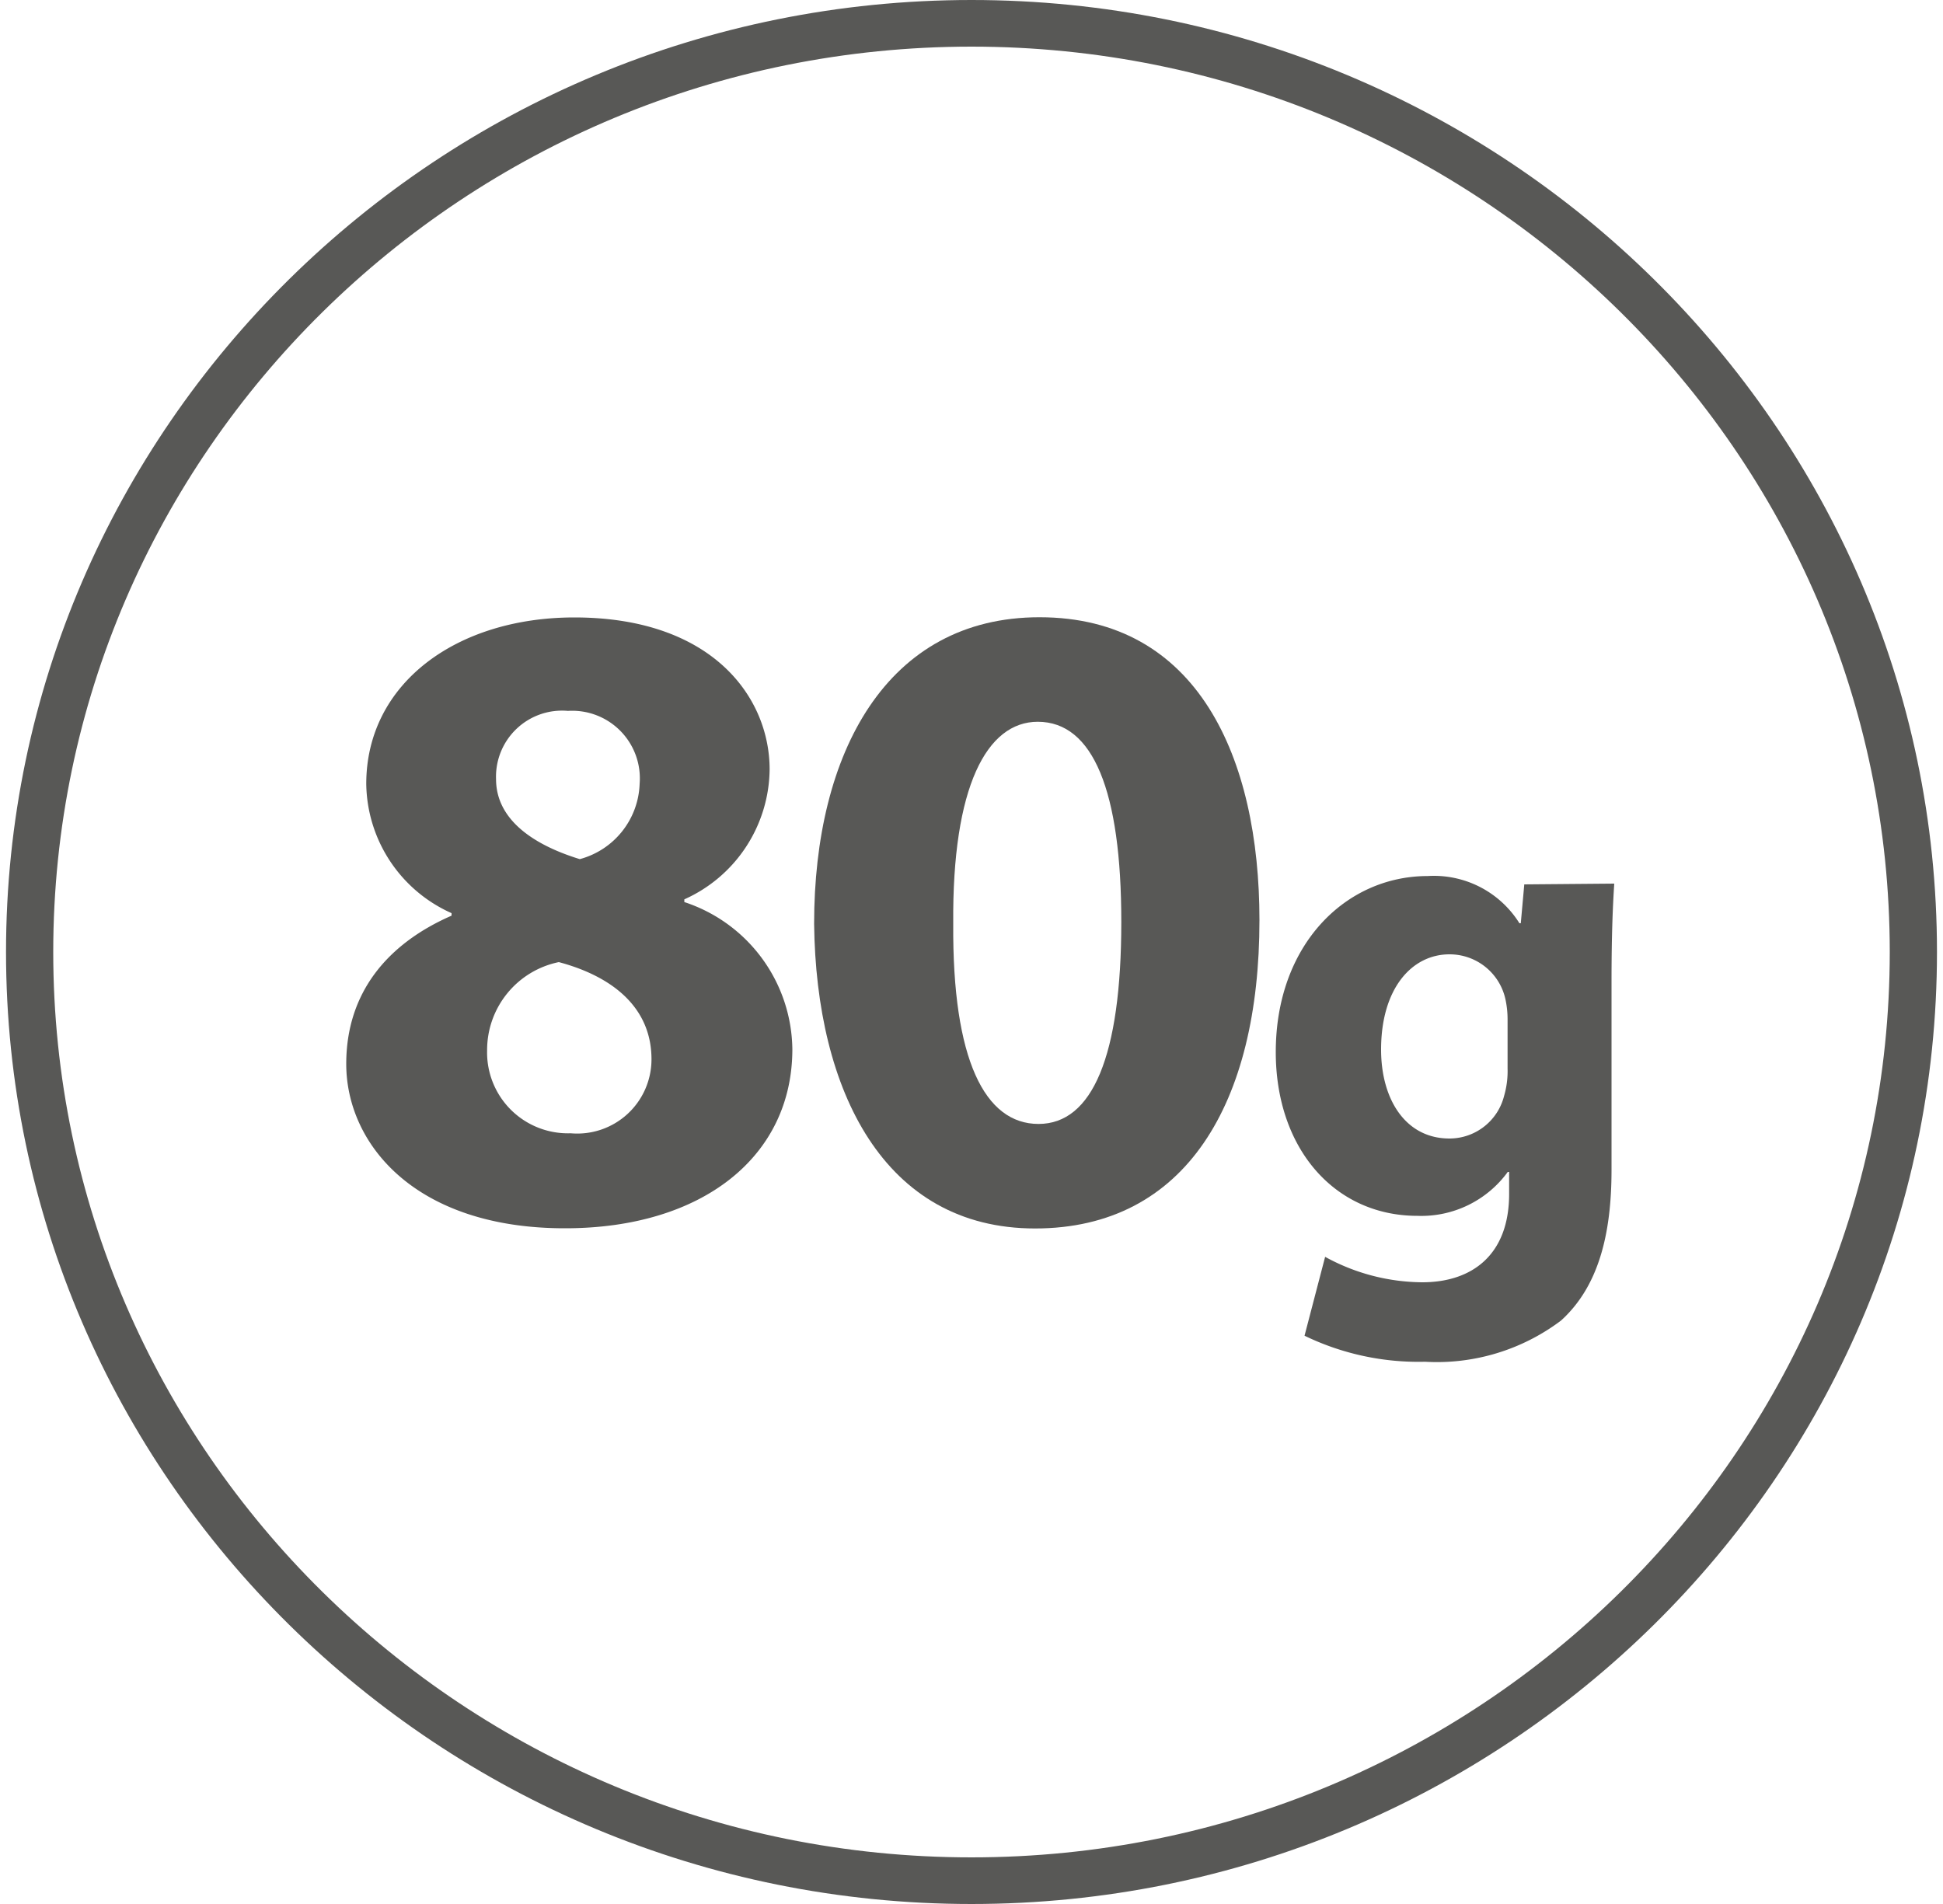
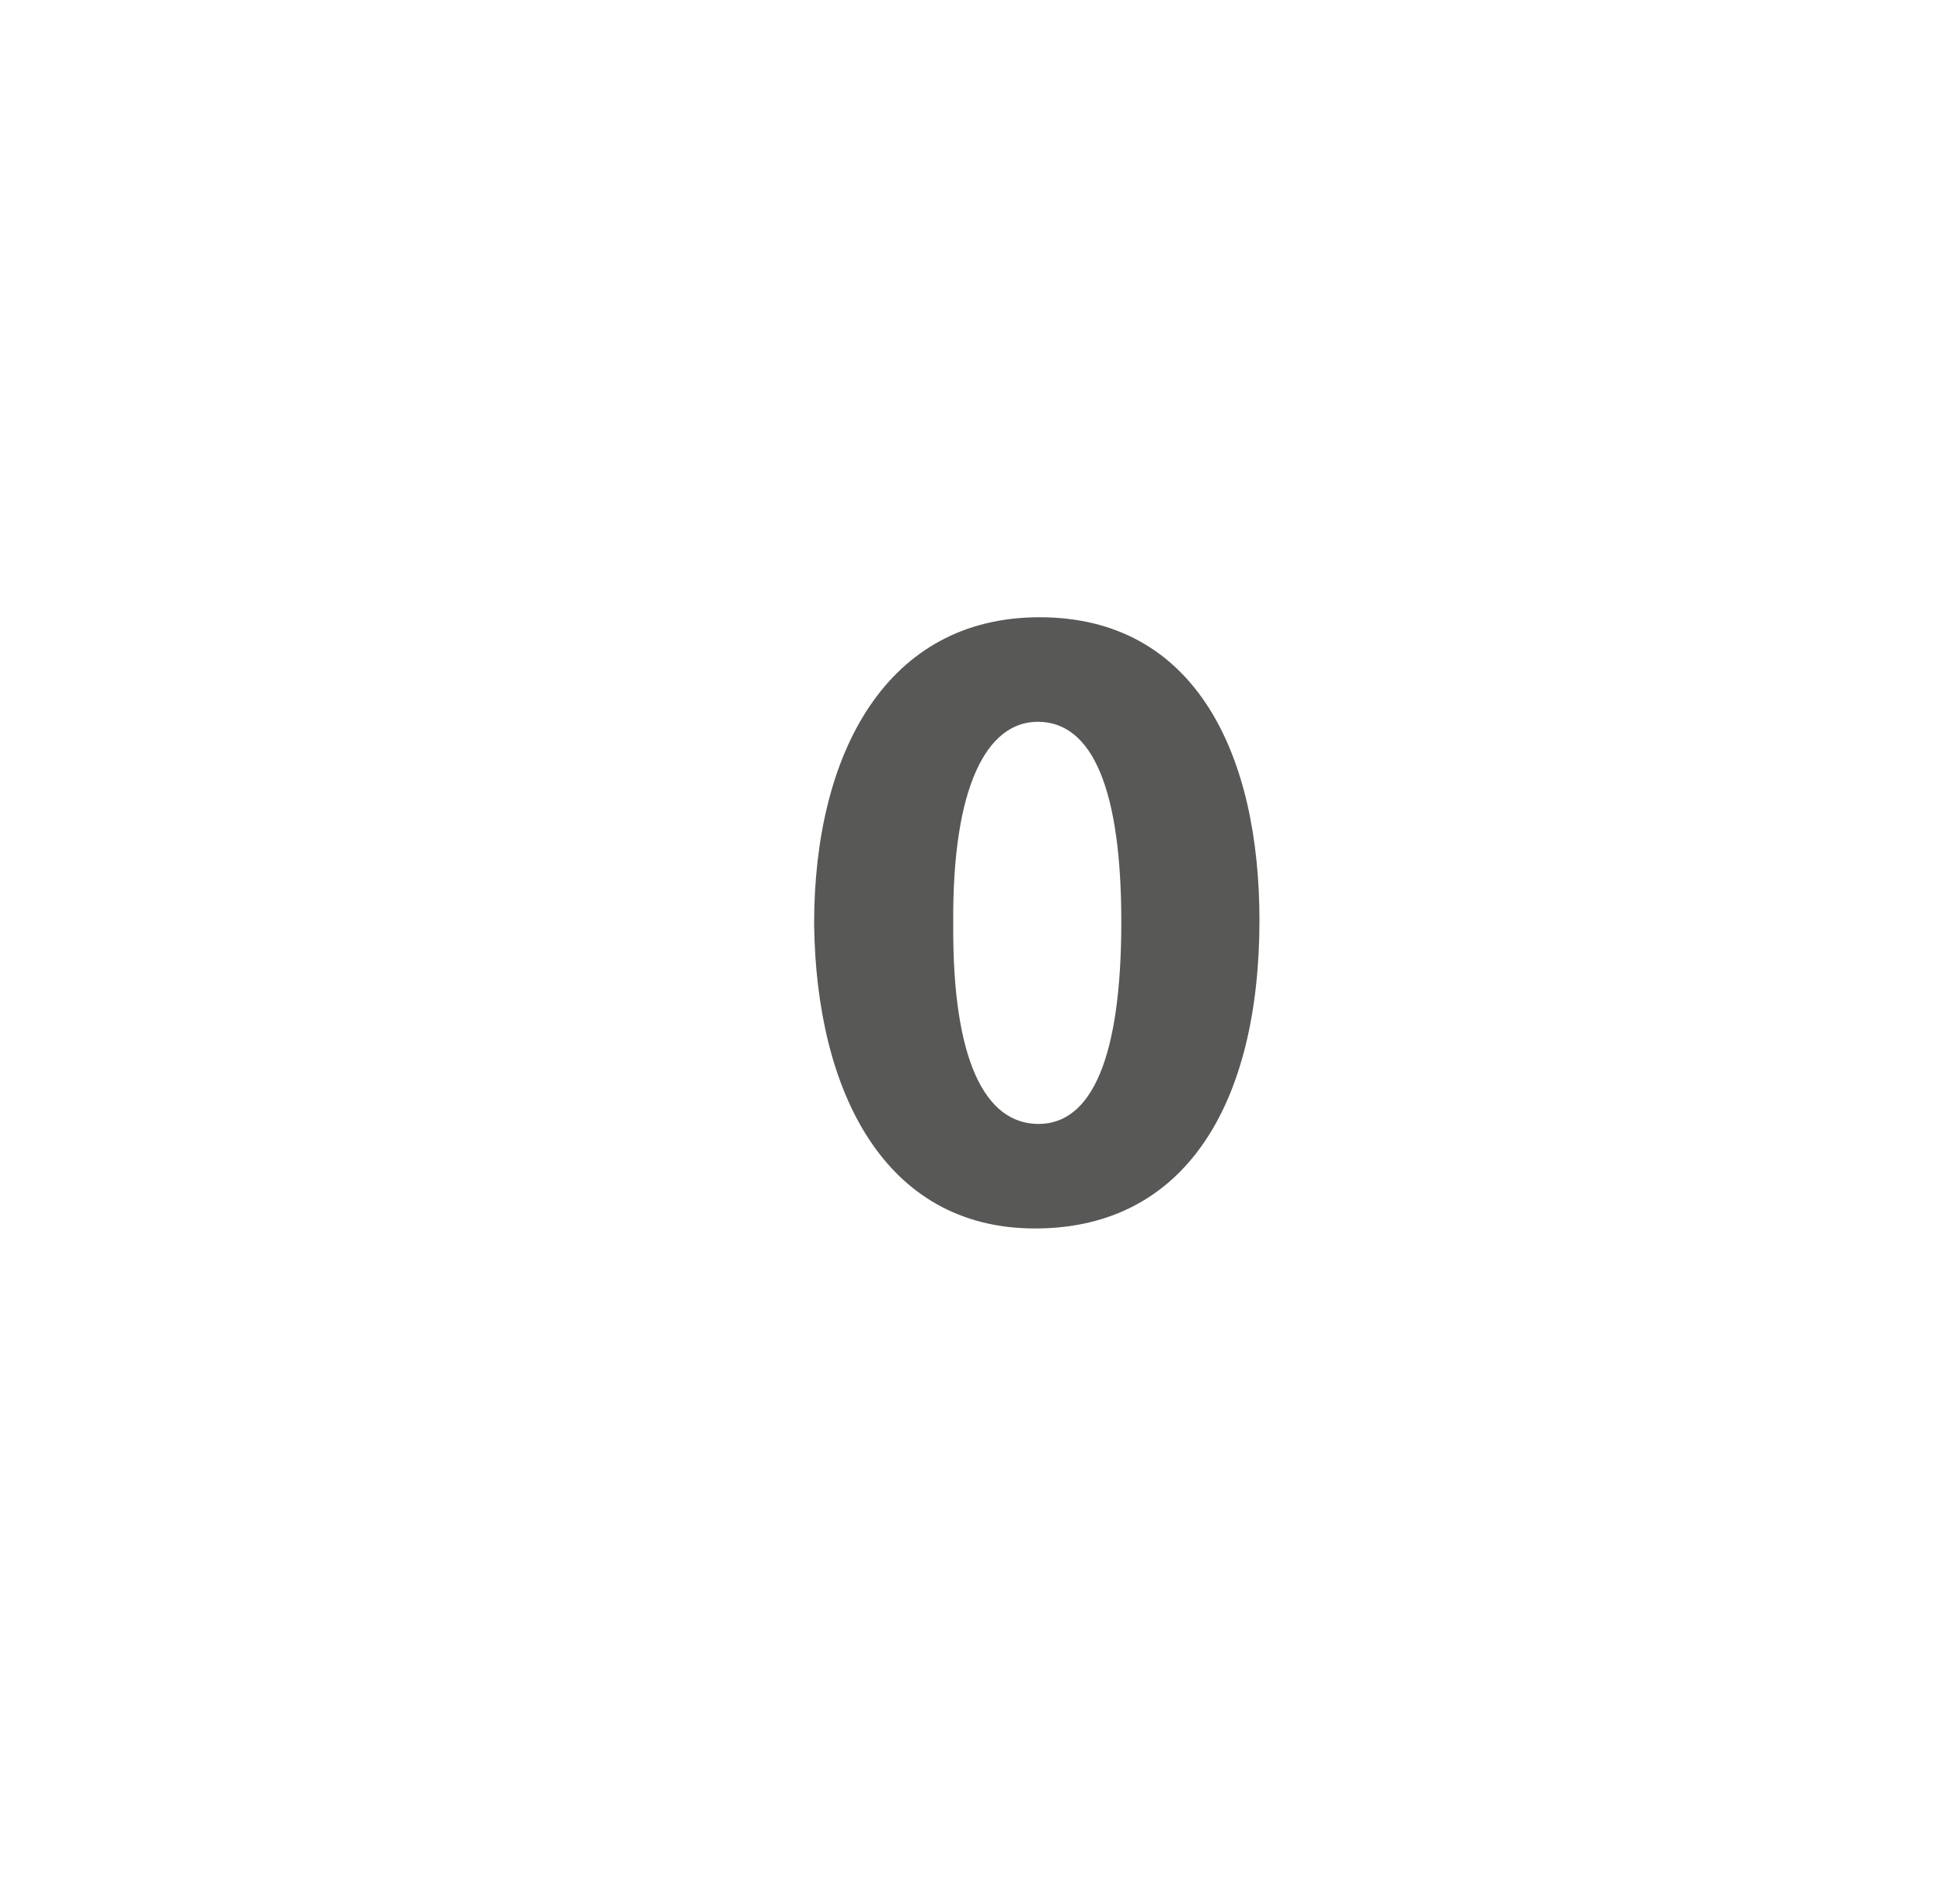
<svg xmlns="http://www.w3.org/2000/svg" viewBox="0 0 100 98">
  <defs>
    <style>.a{fill:#585856;}</style>
  </defs>
  <title>80g</title>
-   <path class="a" d="M50,2.4C23.94,2.4,2.74,23.3,2.74,49S23.94,95.6,50,95.6,97.26,74.7,97.26,49,76.06,2.4,50,2.4M50,98C22.6,98,.31,76,.31,49S22.6,0,50,0,99.69,22,99.69,49,77.4,98,50,98" />
-   <path class="a" d="M17.82,54.76c0-3.65,2.1-6.18,5.42-7.63V47a7.39,7.39,0,0,1-4.39-6.65c0-5.16,4.63-8.57,10.71-8.57,7.11,0,10.05,4.12,10.05,7.82a7.41,7.41,0,0,1-4.39,6.69v.14A8.07,8.07,0,0,1,40.78,54c0,5.53-4.63,9.22-11.69,9.22C21.37,63.23,17.82,58.88,17.82,54.76Zm15.71-.24c0-2.66-2-4.26-4.77-5a4.62,4.62,0,0,0-3.69,4.55,4.16,4.16,0,0,0,4.3,4.26A3.82,3.82,0,0,0,33.53,54.52Zm-8-14.42c0,2.06,1.87,3.37,4.31,4.12a4.16,4.16,0,0,0,3.08-3.88,3.48,3.48,0,0,0-3.69-3.75A3.4,3.4,0,0,0,25.53,40.1Z" />
  <path class="a" d="M64.82,47.36c0,9.41-3.79,15.87-11.55,15.87S42,56.16,41.9,47.55c0-8.81,3.74-15.78,11.6-15.78C61.64,31.77,64.82,39,64.82,47.36Zm-15.76.19c-.05,7,1.63,10.3,4.39,10.3s4.26-3.47,4.26-10.4c0-6.74-1.45-10.3-4.3-10.3C50.79,37.15,49,40.48,49.06,47.55Z" />
-   <path class="a" d="M83.08,45.48c-.07,1.09-.14,2.54-.14,5.11v9.63c0,3.31-.67,6-2.6,7.75a10.62,10.62,0,0,1-7,2.12,13.45,13.45,0,0,1-6.2-1.34l1.06-4.06a10.5,10.5,0,0,0,5,1.31c2.53,0,4.47-1.38,4.47-4.55V60.32h-.07a5.5,5.5,0,0,1-4.65,2.26c-4.26,0-7.29-3.46-7.29-8.43,0-5.53,3.6-9.06,7.82-9.06a5.19,5.19,0,0,1,4.72,2.43h.07l.18-2Zm-5.49,7a4.84,4.84,0,0,0-.1-1,2.94,2.94,0,0,0-2.89-2.36c-1.94,0-3.52,1.76-3.52,4.9,0,2.57,1.26,4.58,3.52,4.58a2.9,2.9,0,0,0,2.81-2.19A4.54,4.54,0,0,0,77.59,55Z" />
</svg>